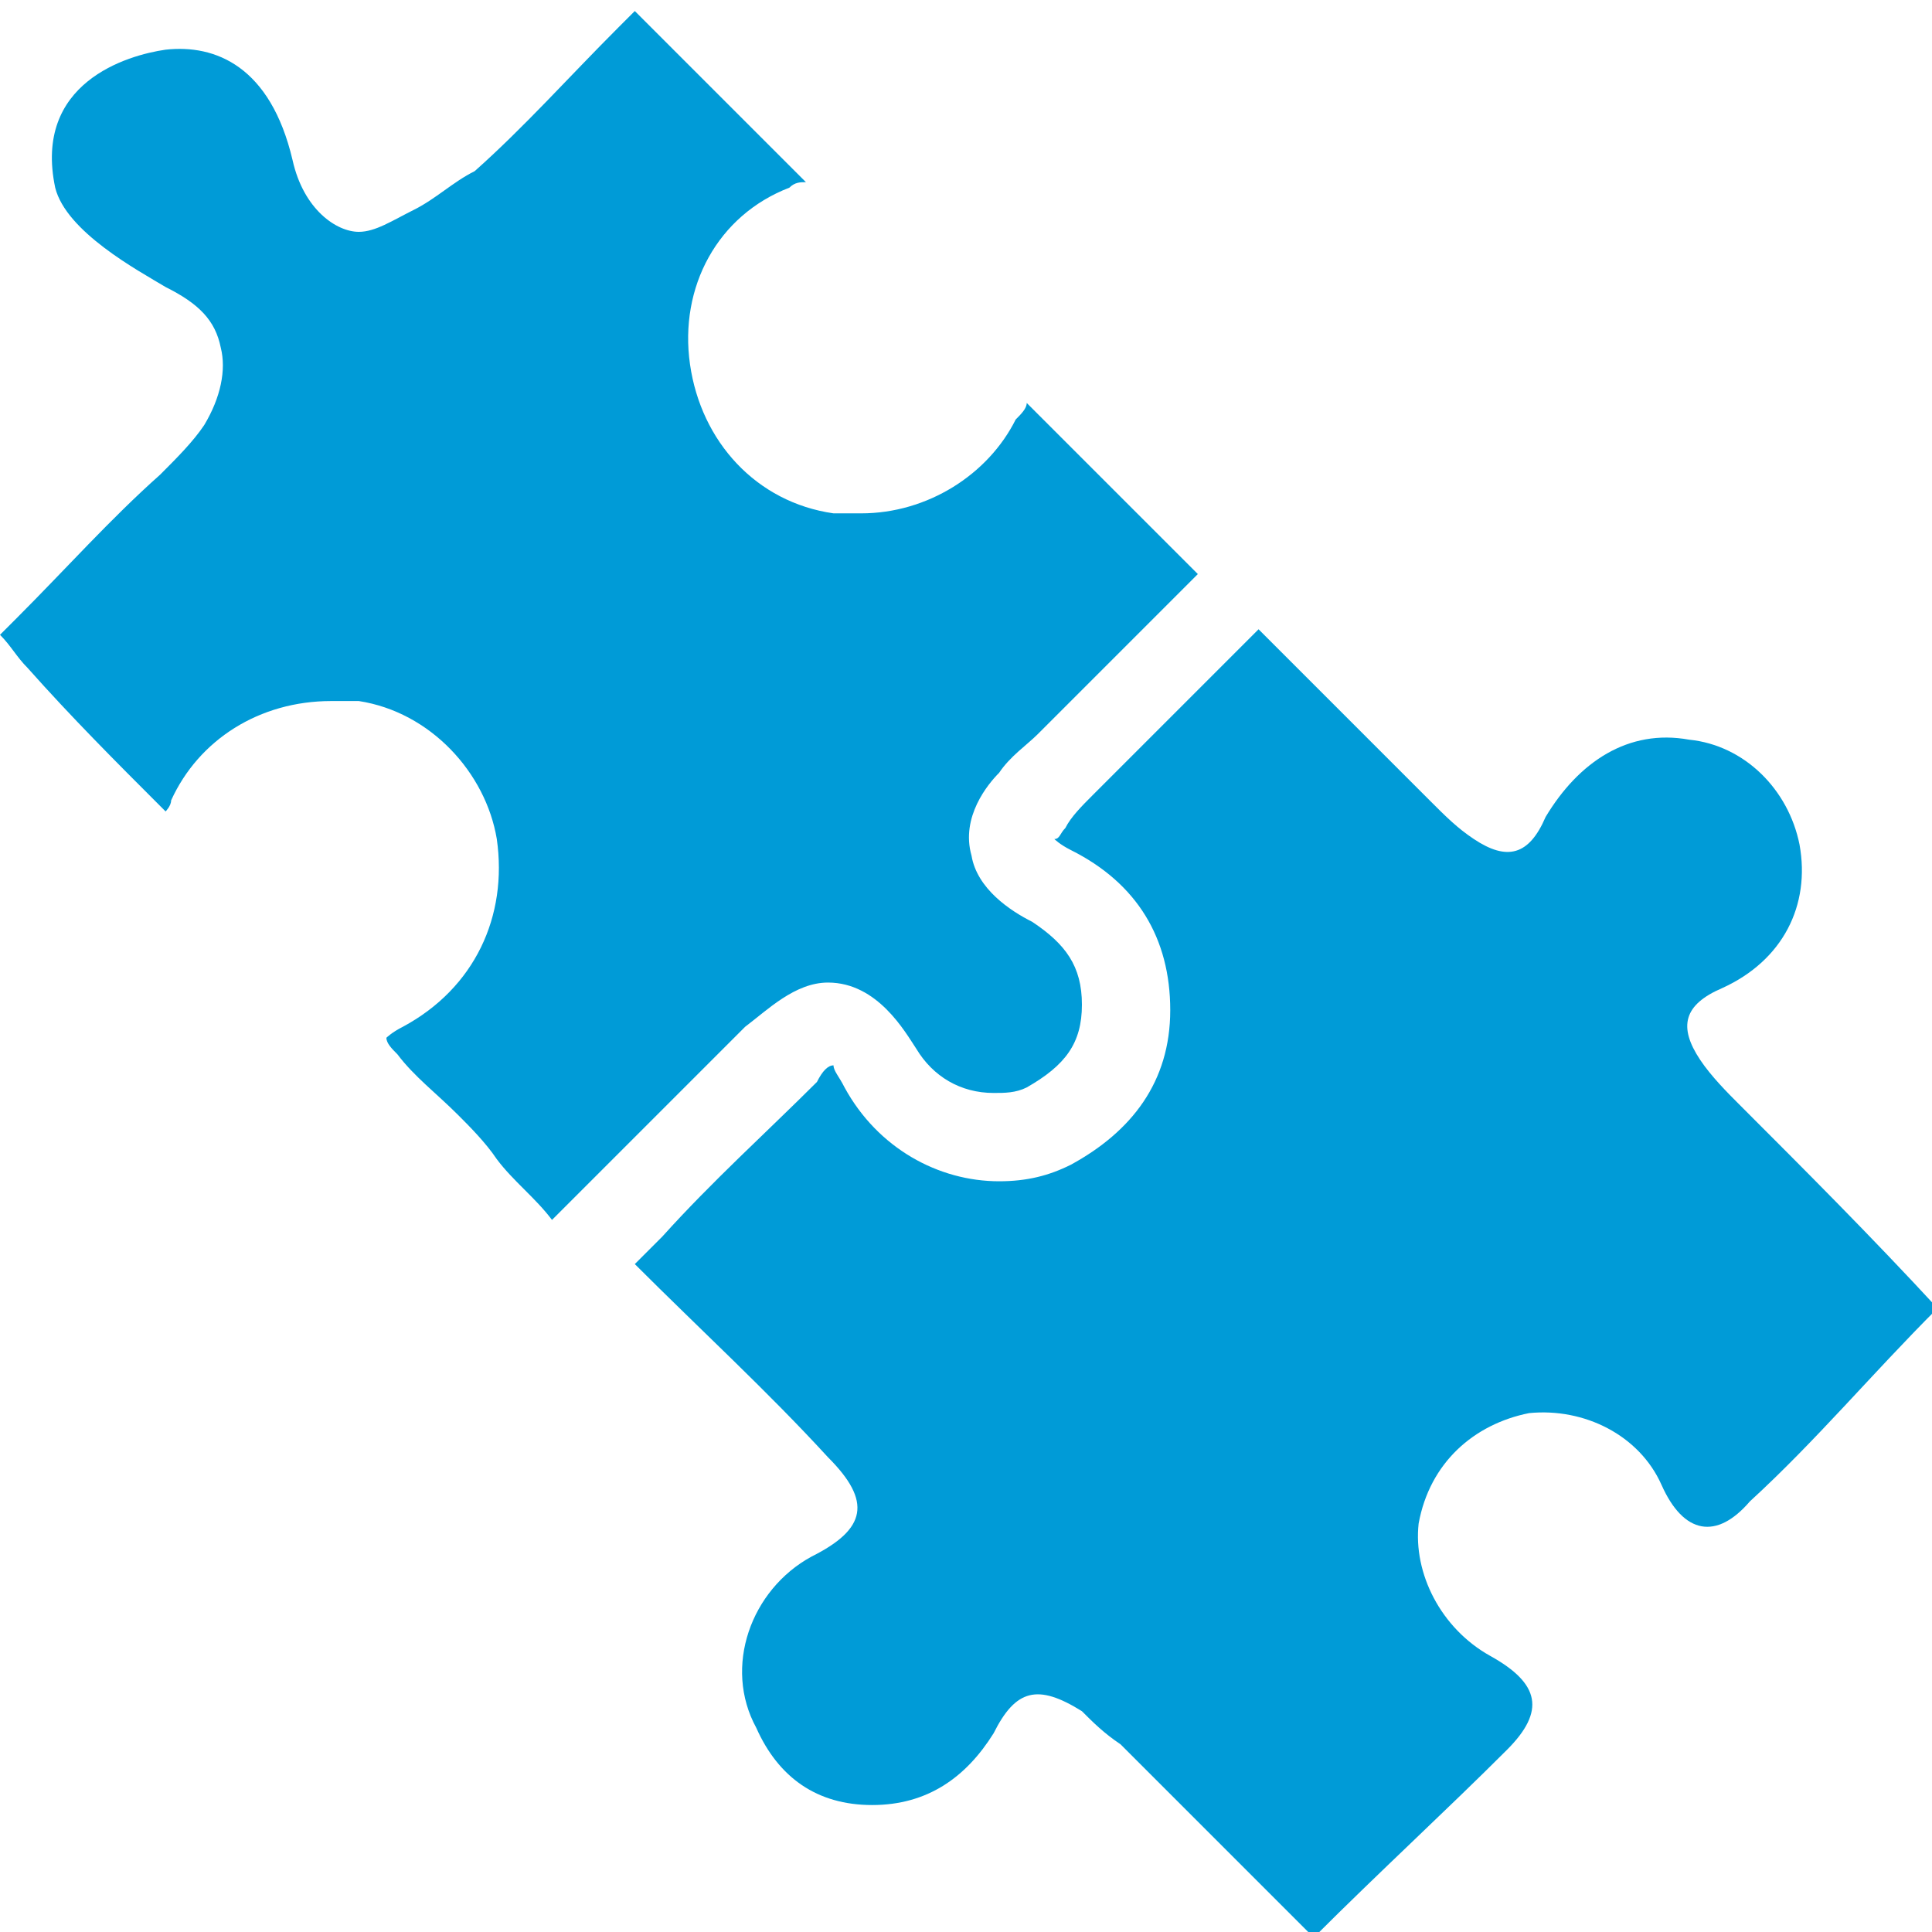
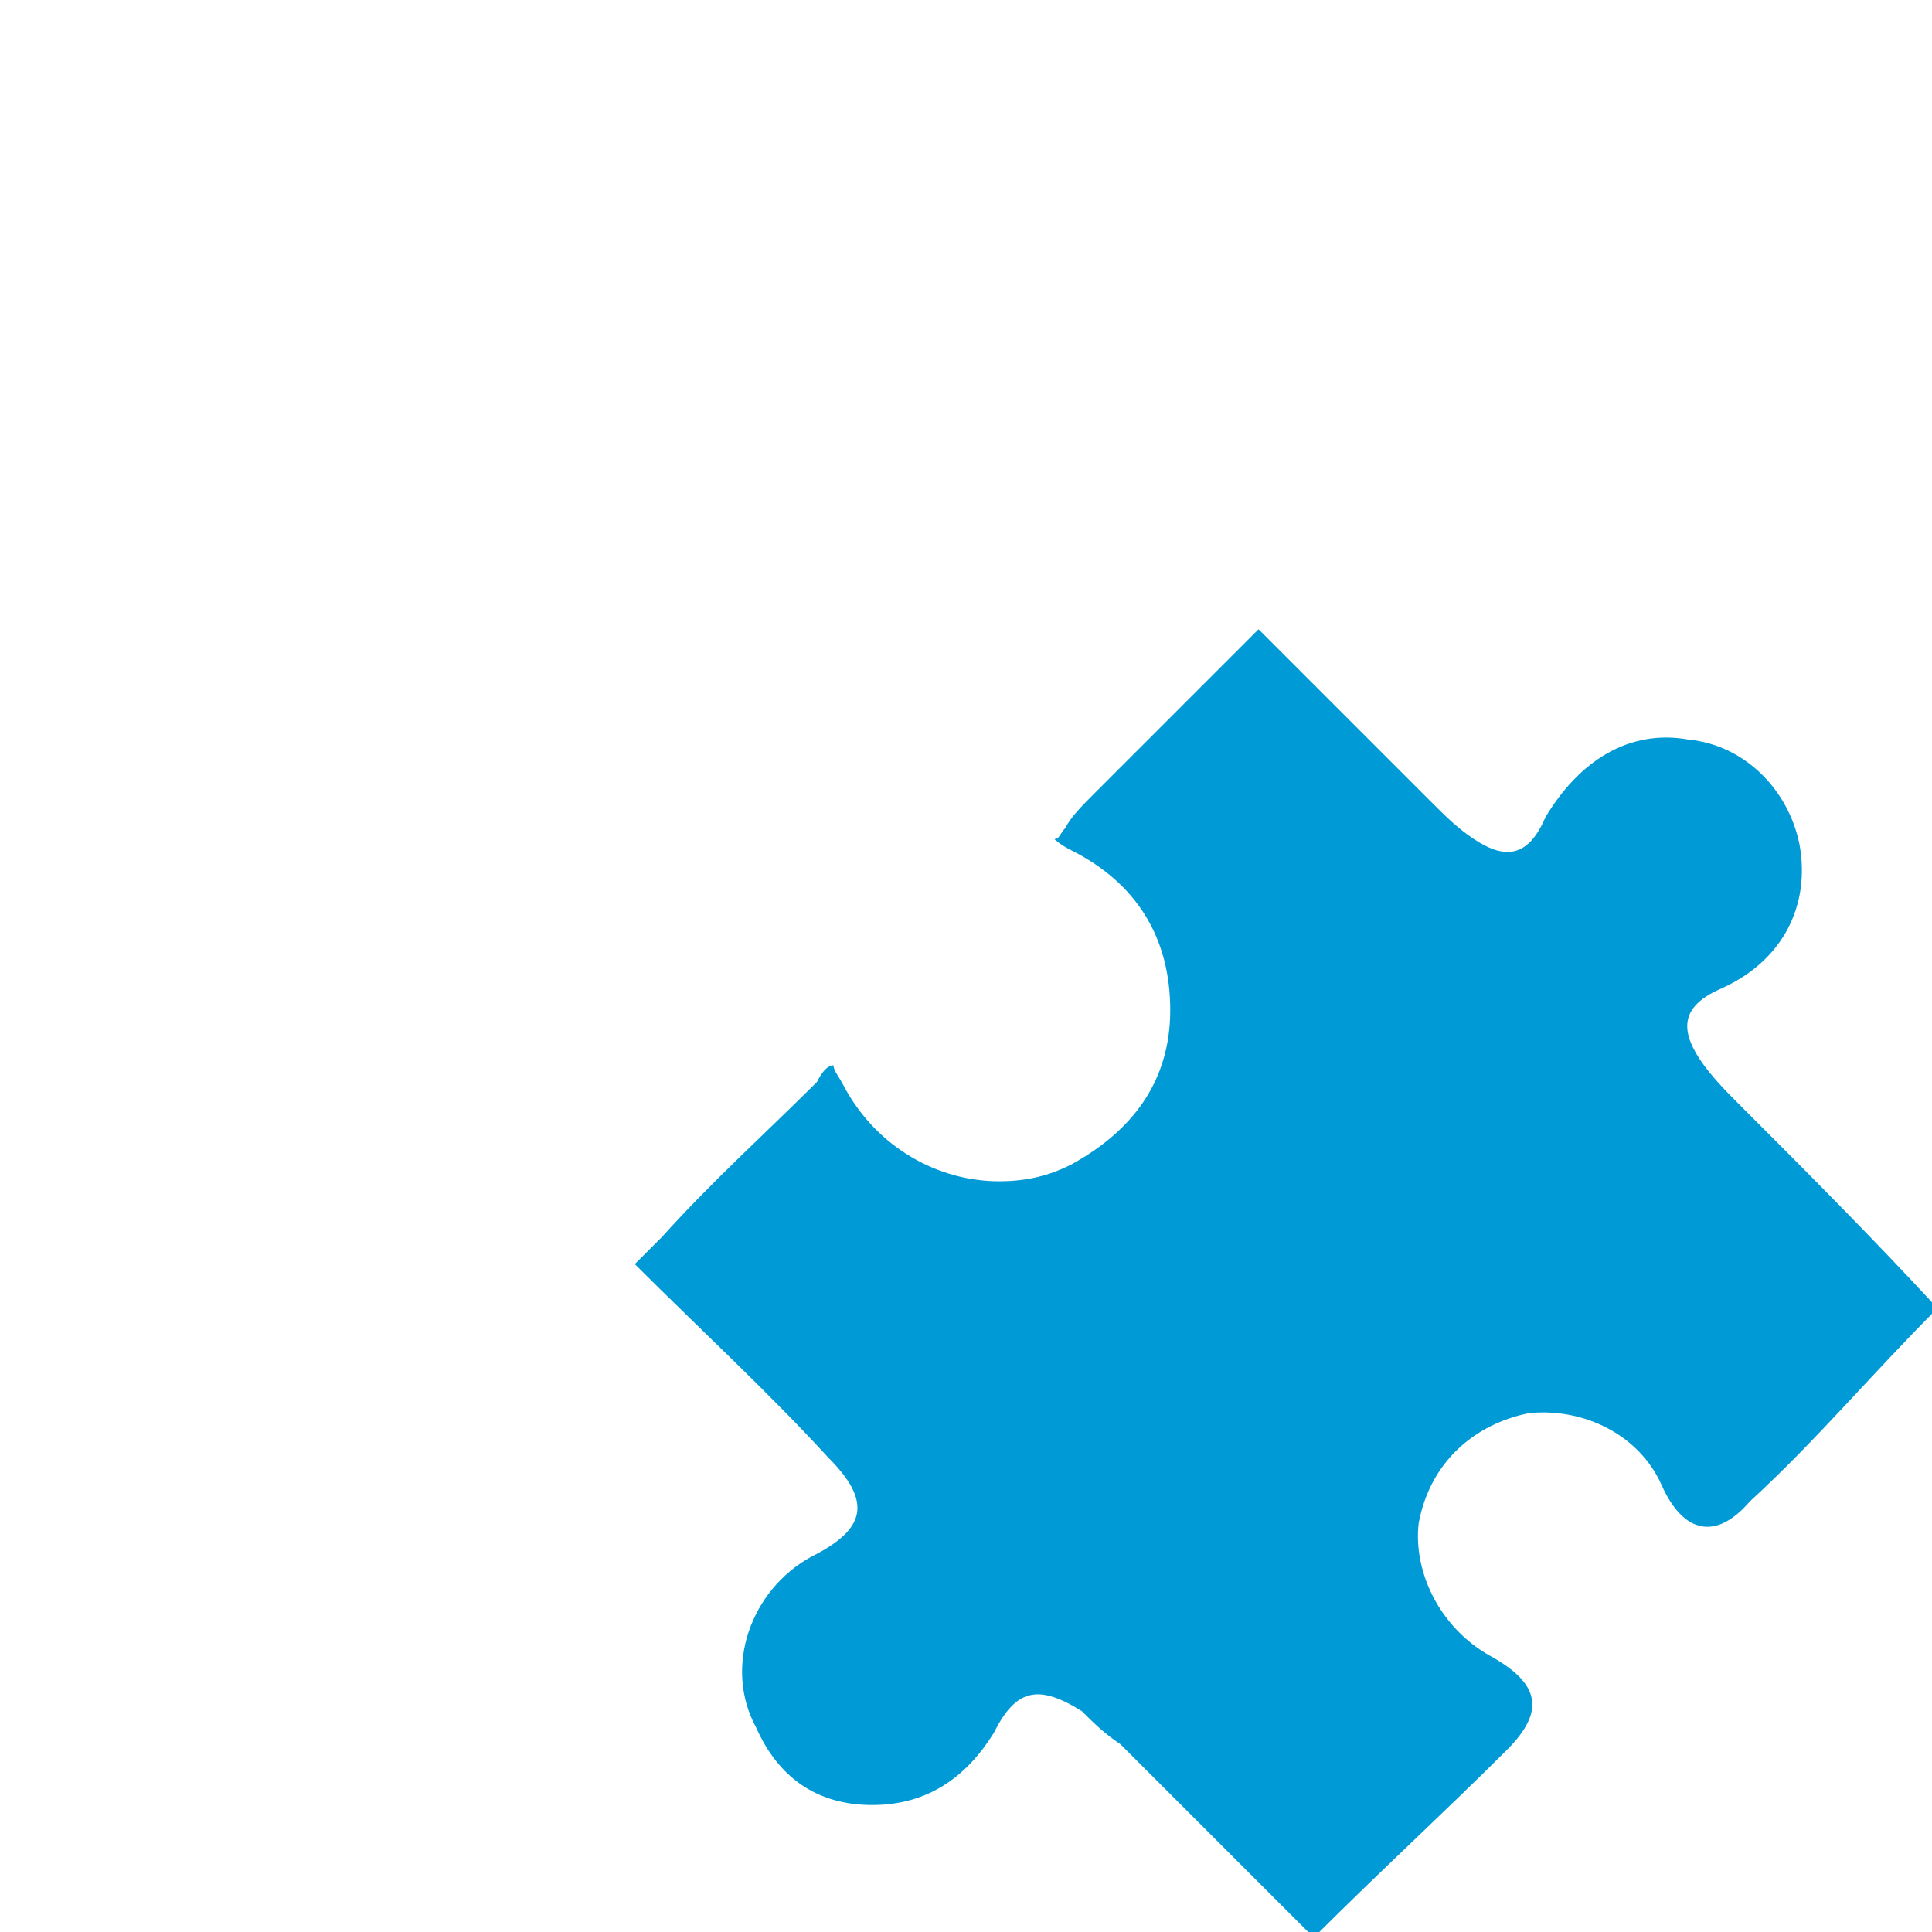
<svg xmlns="http://www.w3.org/2000/svg" version="1.1" id="Layer_1" x="0px" y="0px" viewBox="0 0 35 35" enable-background="new 0 0 35 35" xml:space="preserve">
  <g>
    <path fill="#009BD7" d="M31.5,20c-0.2-0.2-0.5-0.5-0.7-0.8c-0.4-0.6-0.3-1,0.4-1.3c1.1-0.5,1.6-1.5,1.4-2.6c-0.2-1-1-1.8-2-1.9   c-1.1-0.2-2,0.4-2.6,1.4c-0.3,0.7-0.7,0.8-1.3,0.4c-0.3-0.2-0.5-0.4-0.8-0.7c-1.1-1.1-2.1-2.1-3.1-3.1l-0.4,0.4   c-0.9,0.9-1.7,1.7-2.6,2.6c-0.2,0.2-0.4,0.4-0.5,0.6c-0.1,0.1-0.1,0.2-0.2,0.2c0,0,0.1,0.1,0.3,0.2c1.2,0.6,1.8,1.6,1.8,2.9   c0,1.3-0.7,2.2-1.8,2.8c-0.4,0.2-0.8,0.3-1.3,0.3c-1.1,0-2.2-0.6-2.8-1.7c-0.1-0.2-0.2-0.3-0.2-0.4c-0.1,0-0.2,0.1-0.3,0.3   c-0.9,0.9-1.9,1.8-2.8,2.8l-0.5,0.5c1.2,1.2,2.4,2.3,3.5,3.5c0.8,0.8,0.7,1.3-0.3,1.8c-1.1,0.6-1.6,2-1,3.1   c0.4,0.9,1.1,1.4,2.1,1.4c1,0,1.7-0.5,2.2-1.3c0.4-0.8,0.8-0.9,1.6-0.4c0.2,0.2,0.4,0.4,0.7,0.6c1.2,1.2,2.3,2.3,3.5,3.5   c1.2-1.2,2.4-2.3,3.5-3.4c0.7-0.7,0.6-1.2-0.3-1.7c-0.9-0.5-1.4-1.5-1.3-2.4c0.2-1.1,1-1.8,2-2c1-0.1,2,0.4,2.4,1.3   c0.4,0.9,1,1,1.6,0.3c1.2-1.1,2.2-2.3,3.4-3.5C33.9,22.4,32.7,21.2,31.5,20z" />
-     <path fill="#009BD7" d="M19.6,18.2c0-0.7-0.3-1.1-0.9-1.5c-0.4-0.2-1-0.6-1.1-1.2c-0.2-0.7,0.3-1.3,0.5-1.5   c0.2-0.3,0.5-0.5,0.7-0.7c0.9-0.9,1.7-1.7,2.6-2.6l0.3-0.3c-0.2-0.2-0.3-0.3-0.5-0.5c-0.8-0.8-1.6-1.6-2.4-2.4   c-0.1-0.1-0.2-0.2-0.2-0.2c0,0.1-0.1,0.2-0.2,0.3c-0.5,1-1.6,1.7-2.8,1.7c-0.2,0-0.3,0-0.5,0c-1.4-0.2-2.4-1.3-2.6-2.7   c-0.2-1.4,0.5-2.7,1.8-3.2c0.1-0.1,0.2-0.1,0.3-0.1c0,0-0.1-0.1-0.2-0.2c-0.8-0.8-1.6-1.6-2.4-2.4c-0.2-0.2-0.3-0.3-0.5-0.5   l-0.3,0.3c-0.9,0.9-1.7,1.8-2.6,2.6C8.2,3.3,7.9,3.6,7.5,3.8c-0.4,0.2-0.7,0.4-1,0.4h0c-0.4,0-1-0.4-1.2-1.3C4.9,1.2,3.9,0.8,3,0.9   C2.3,1,0.6,1.5,1,3.4c0.2,0.8,1.5,1.5,2,1.8c0.6,0.3,0.9,0.6,1,1.1c0.1,0.4,0,0.9-0.3,1.4C3.5,8,3.2,8.3,2.9,8.6   C2,9.4,1.2,10.3,0.3,11.2L0,11.5c0.2,0.2,0.3,0.4,0.5,0.6c0.8,0.9,1.6,1.7,2.4,2.5c0,0,0.1,0.1,0.1,0.1c0,0,0.1-0.1,0.1-0.2   c0.5-1.1,1.6-1.8,2.9-1.8c0.2,0,0.4,0,0.5,0c1.3,0.2,2.3,1.3,2.5,2.5c0.2,1.4-0.4,2.7-1.7,3.4c-0.2,0.1-0.3,0.2-0.3,0.2   c0,0.1,0.1,0.2,0.2,0.3c0.3,0.4,0.7,0.7,1.1,1.1c0.2,0.2,0.5,0.5,0.7,0.8c0.3,0.4,0.7,0.7,1,1.1l0.7-0.7c0.9-0.9,1.9-1.9,2.8-2.8   c0.4-0.3,0.9-0.8,1.5-0.8c0.9,0,1.4,0.9,1.6,1.2c0.3,0.5,0.8,0.8,1.4,0.8c0.2,0,0.4,0,0.6-0.1C19.3,19.3,19.6,18.9,19.6,18.2z" />
  </g>
</svg>